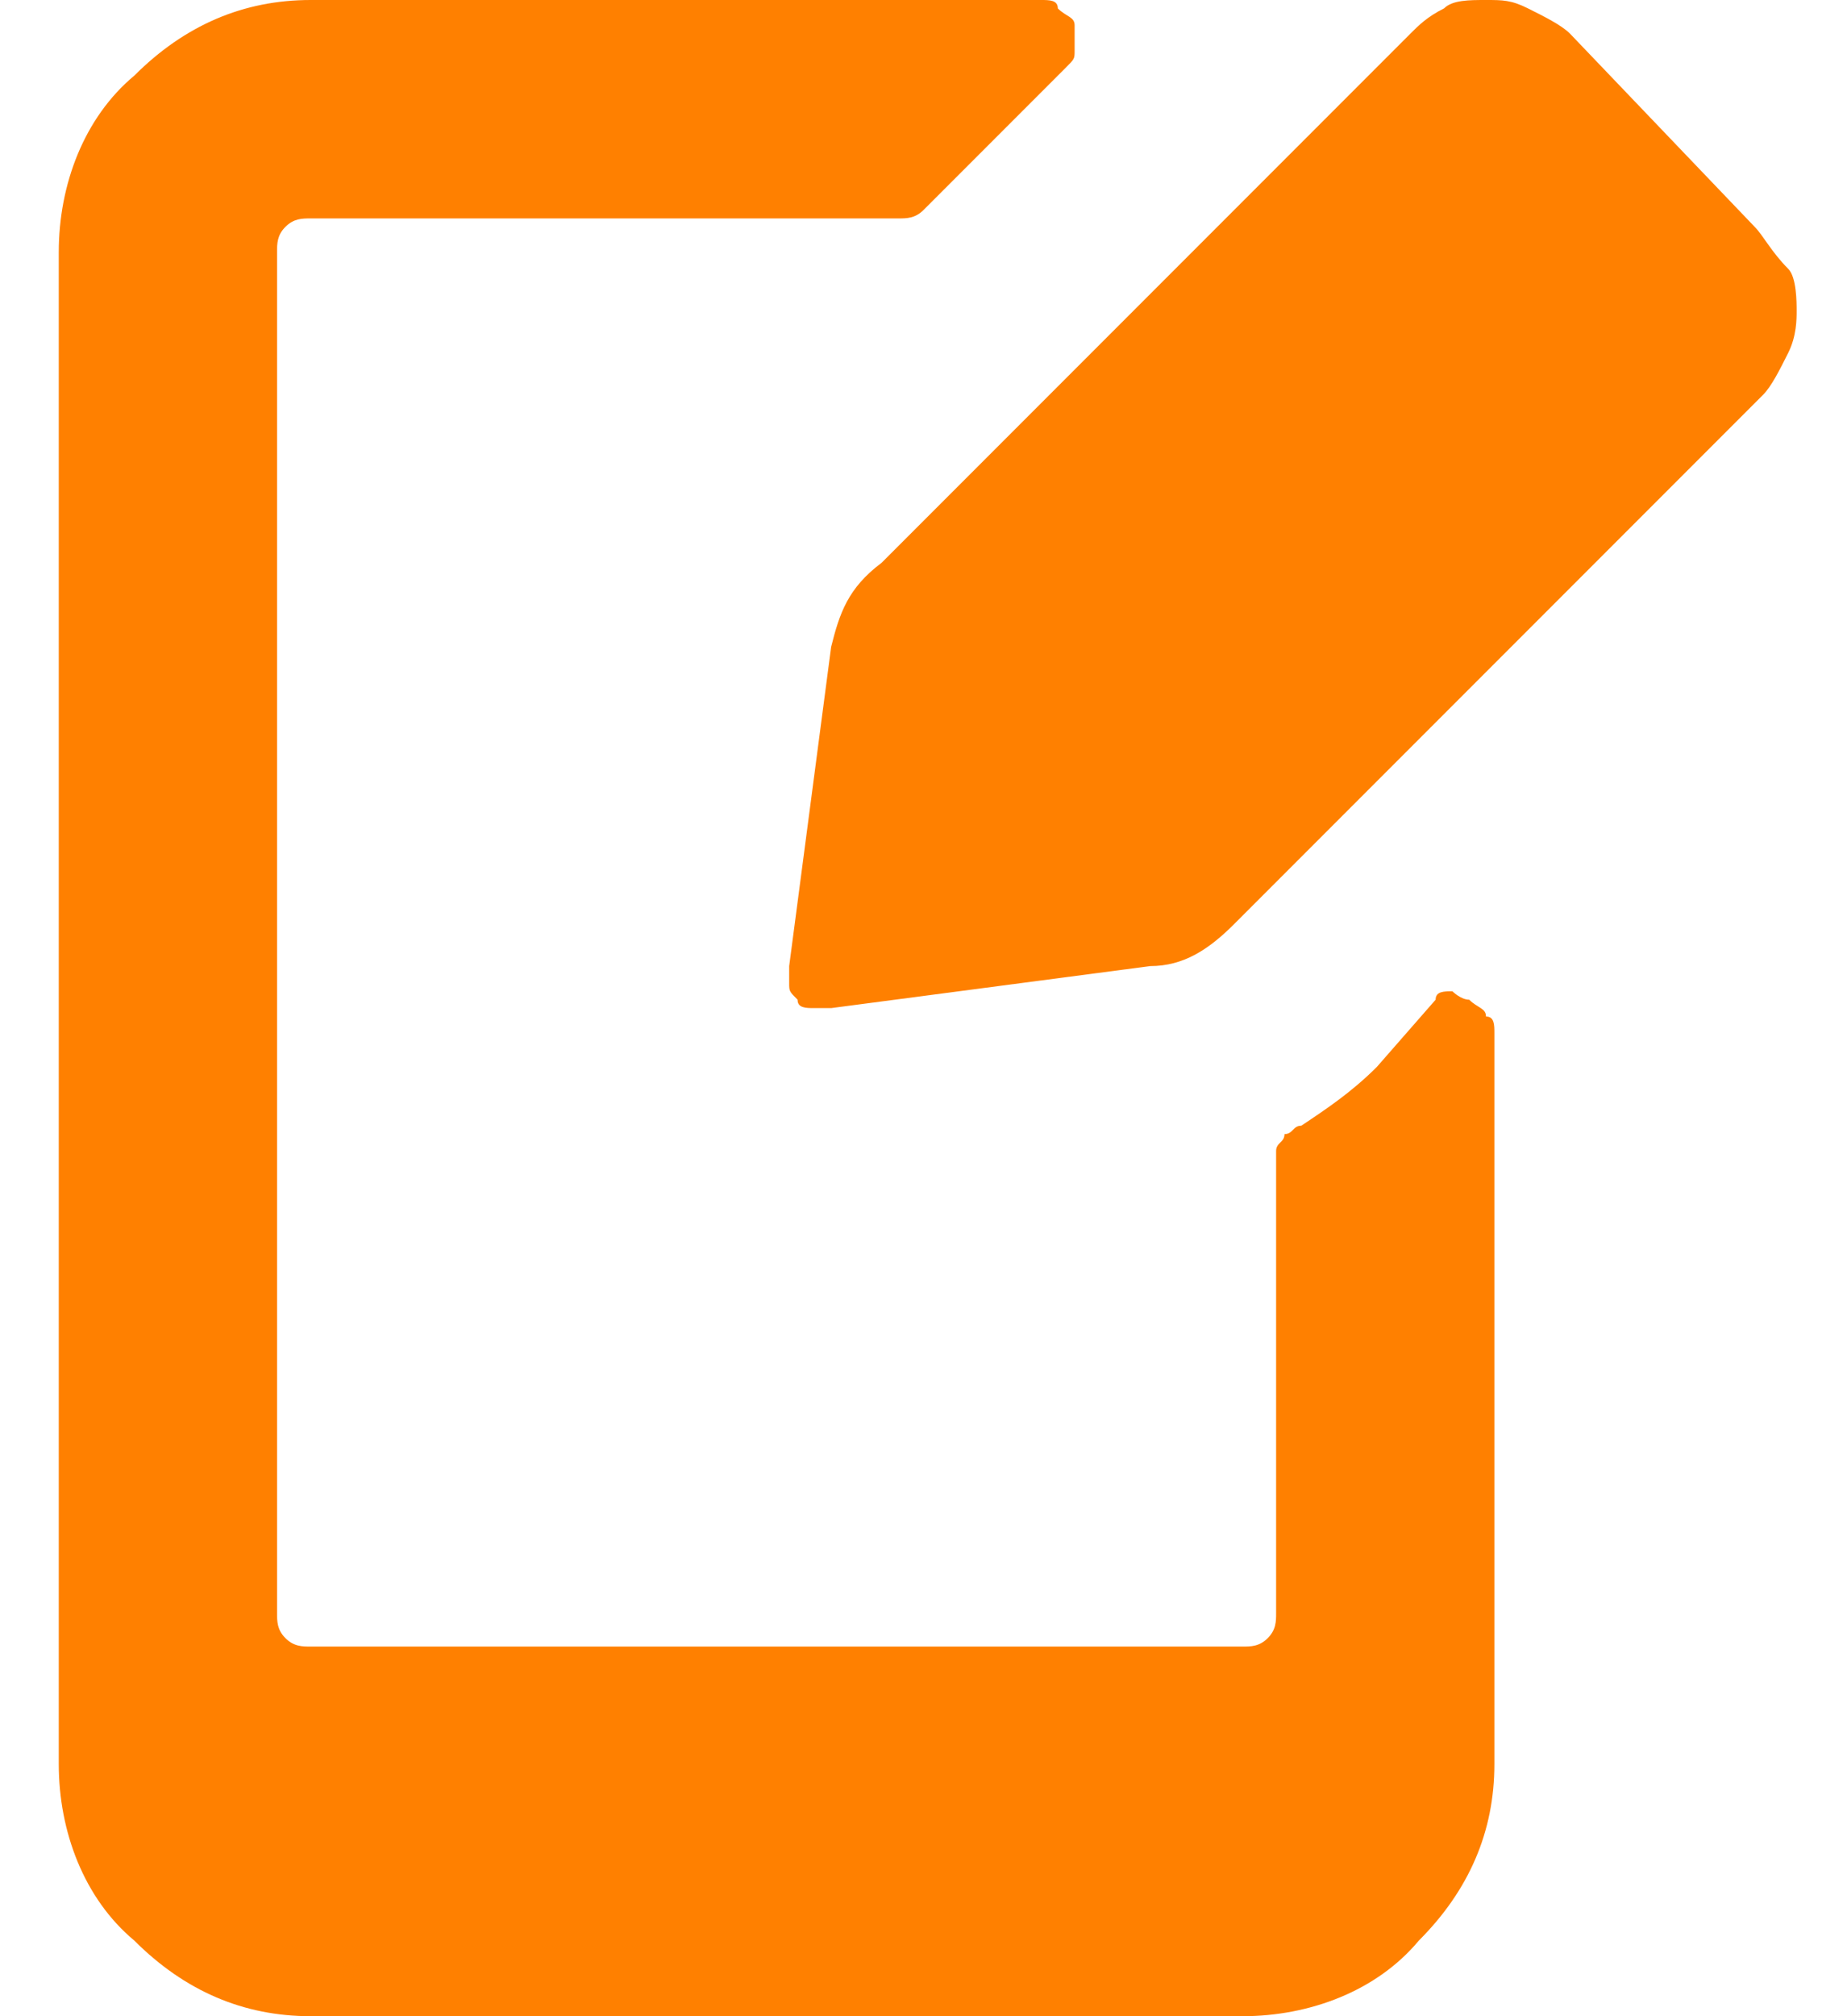
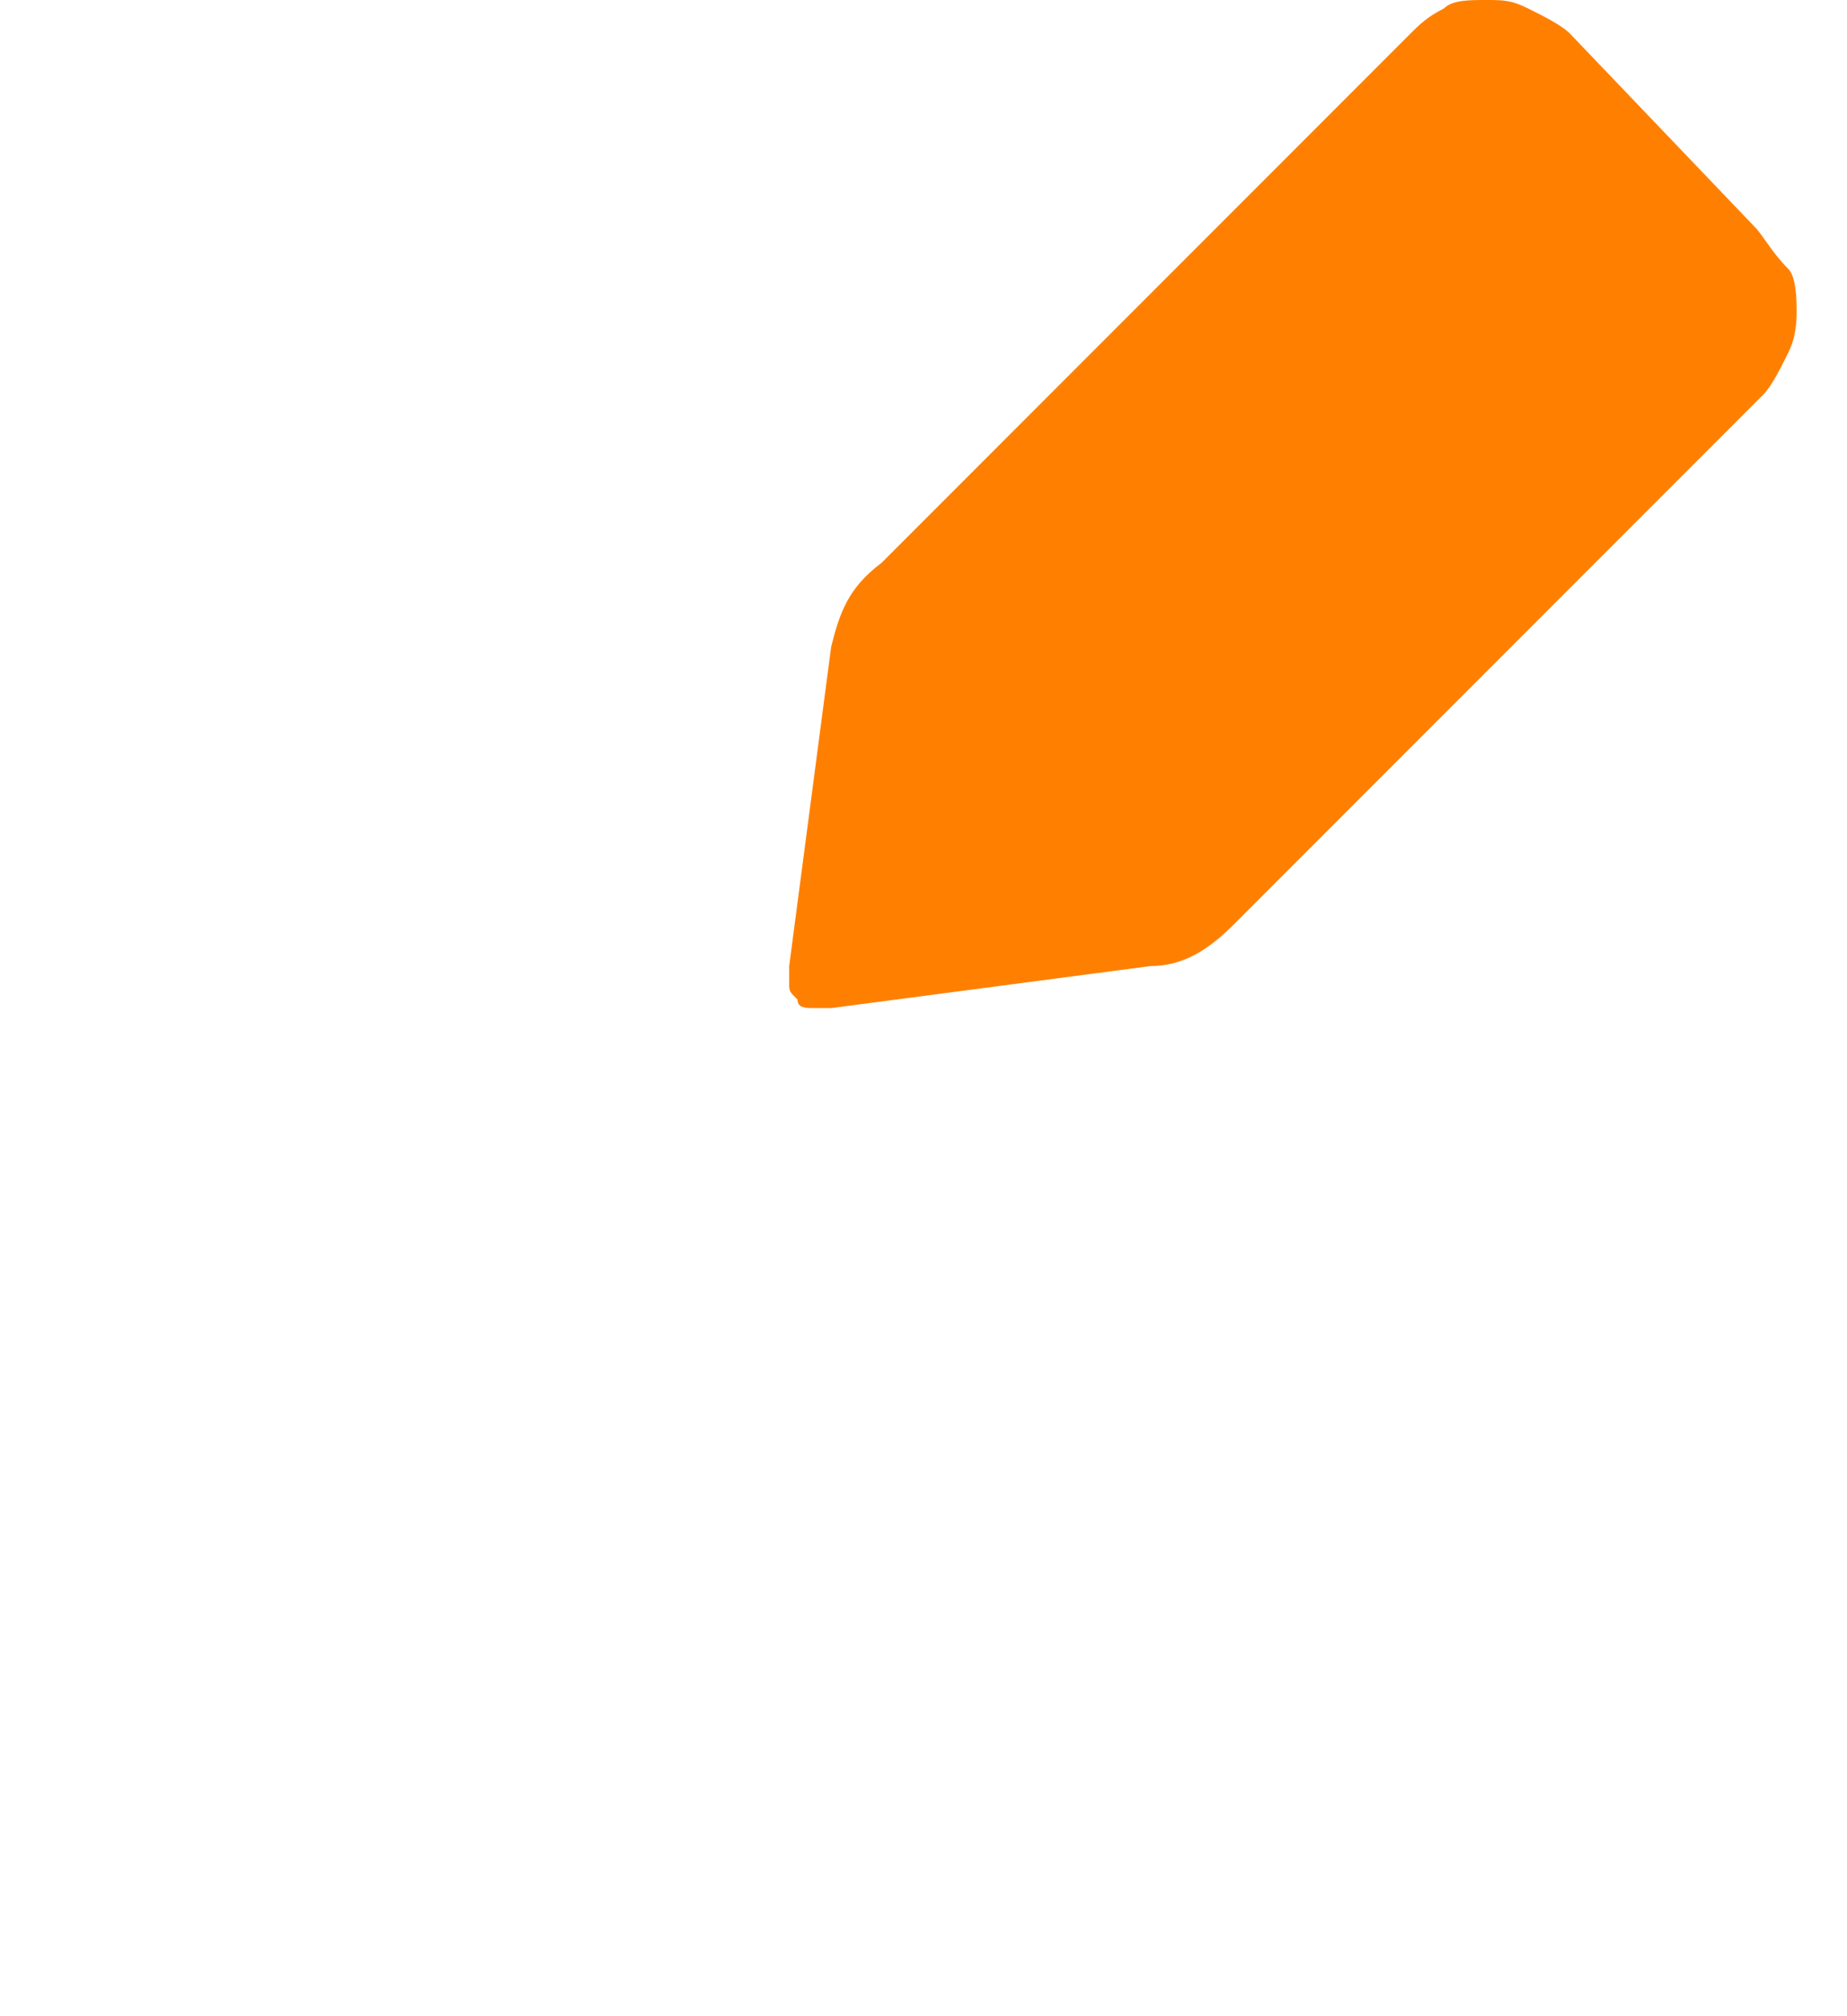
<svg xmlns="http://www.w3.org/2000/svg" version="1.1" id="Layer_1" x="0px" y="0px" viewBox="0 0 22 24" style="enable-background:new 0 0 22 24;" xml:space="preserve">
  <style type="text/css">
	.st0{fill:#FF8000;}
</style>
  <path class="st0" d="M17.7,0c-0.2,0-0.4,0-0.5,0.1c-0.2,0.1-0.3,0.2-0.4,0.3l-6.3,6.3C10.1,7,10,7.3,9.9,7.7l-0.5,3.8  c0,0.1,0,0.1,0,0.2c0,0.1,0,0.1,0.1,0.2c0,0.1,0.1,0.1,0.2,0.1c0.1,0,0.1,0,0.2,0l3.8-0.5c0.4,0,0.7-0.2,1-0.5l6.3-6.3  c0.1-0.1,0.2-0.3,0.3-0.5c0.1-0.2,0.1-0.4,0.1-0.5s0-0.4-0.1-0.5C21.1,3,21,2.8,20.9,2.7l-2.2-2.3c-0.1-0.1-0.3-0.2-0.5-0.3  C18,0,17.9,0,17.7,0z" />
-   <path class="st0" d="M16.4,12.7c-0.3,0.3-0.6,0.5-0.9,0.7c-0.1,0-0.1,0.1-0.2,0.1c0,0.1-0.1,0.1-0.1,0.2v5.5c0,0.1,0,0.2-0.1,0.3  c-0.1,0.1-0.2,0.1-0.3,0.1H3.7c-0.1,0-0.2,0-0.3-0.1c-0.1-0.1-0.1-0.2-0.1-0.3V3c0-0.1,0-0.2,0.1-0.3c0.1-0.1,0.2-0.1,0.3-0.1h7  c0.1,0,0.2,0,0.3-0.1l1.7-1.7c0.1-0.1,0.1-0.1,0.1-0.2c0-0.1,0-0.2,0-0.3c0-0.1-0.1-0.1-0.2-0.2C12.6,0,12.5,0,12.4,0H3.7  C2.9,0,2.2,0.3,1.6,0.9C1,1.4,0.7,2.2,0.7,3v18c0,0.8,0.3,1.6,0.9,2.1C2.2,23.7,2.9,24,3.7,24h11.1c0.8,0,1.6-0.3,2.1-0.9  c0.6-0.6,0.9-1.3,0.9-2.1v-8.7c0-0.1,0-0.2-0.1-0.2c0-0.1-0.1-0.1-0.2-0.2c-0.1,0-0.2-0.1-0.2-0.1c-0.1,0-0.2,0-0.2,0.1L16.4,12.7z" />
</svg>